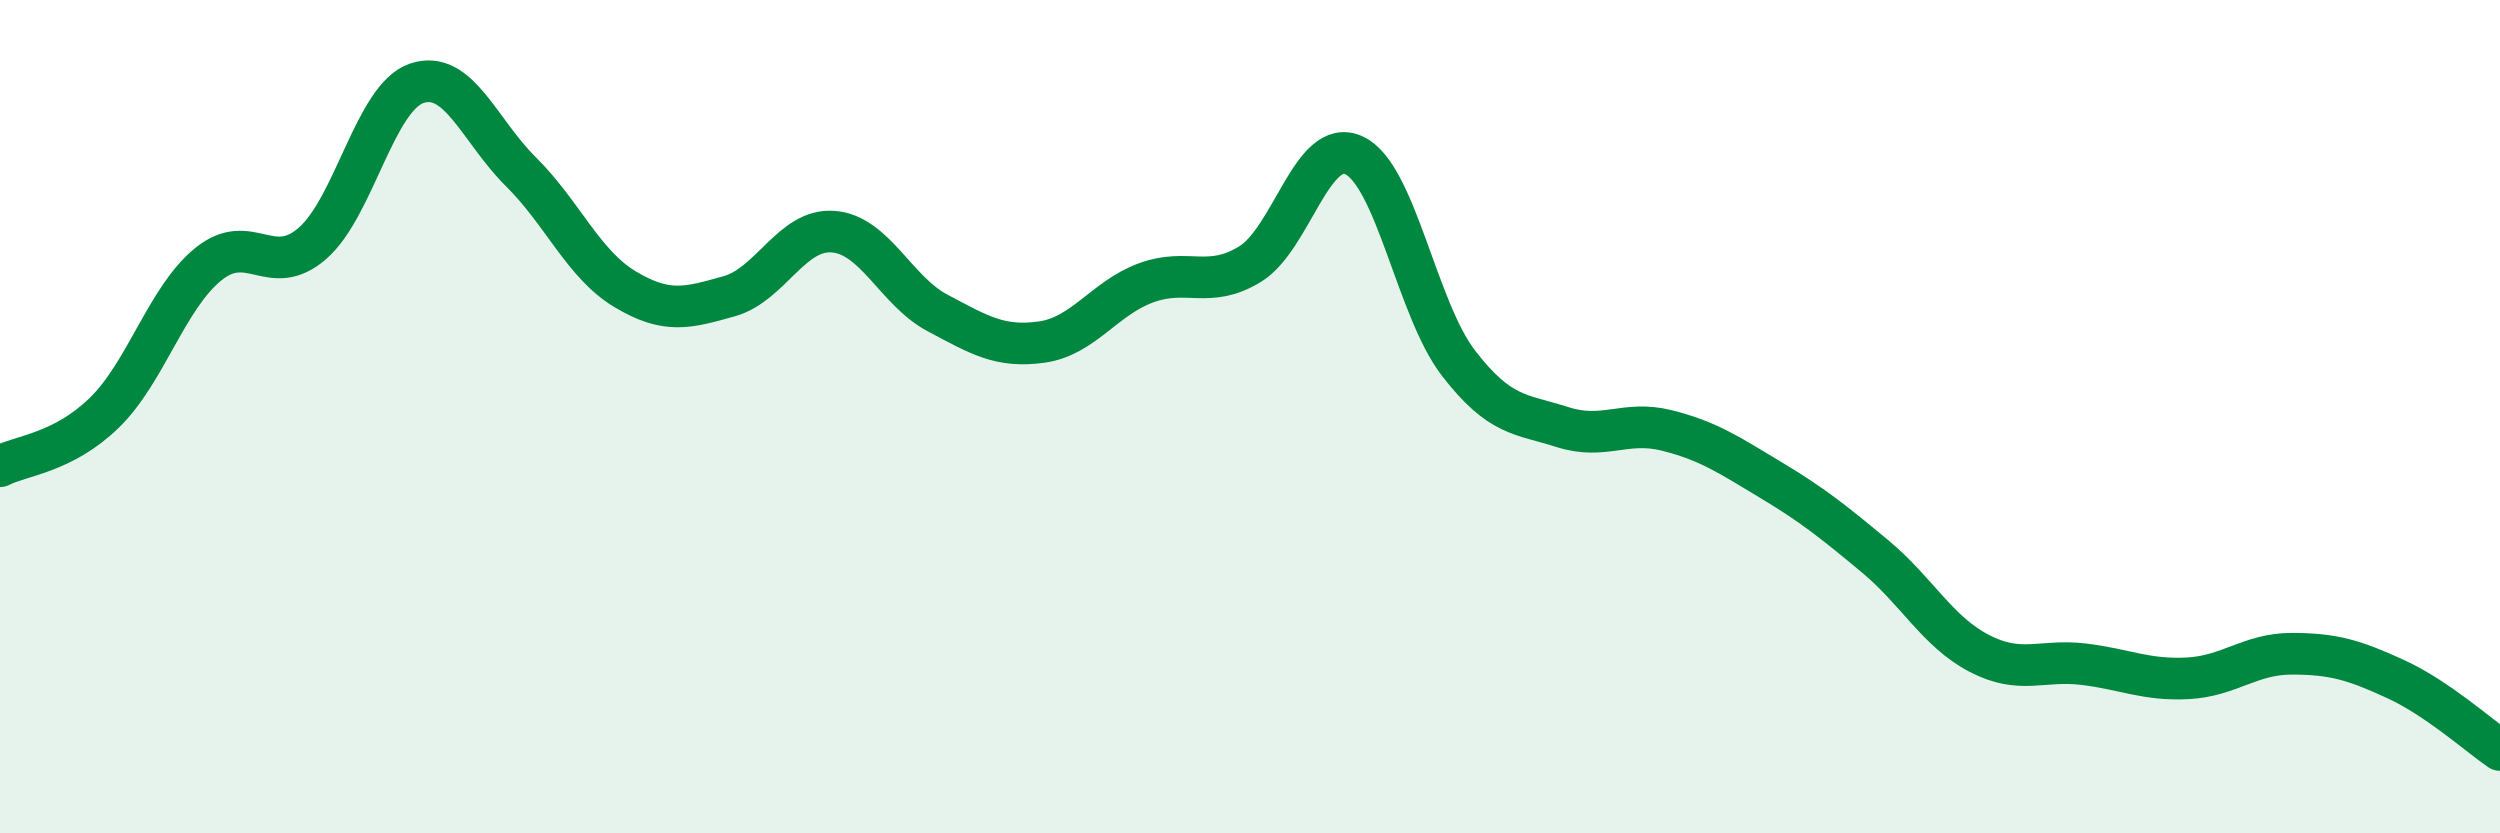
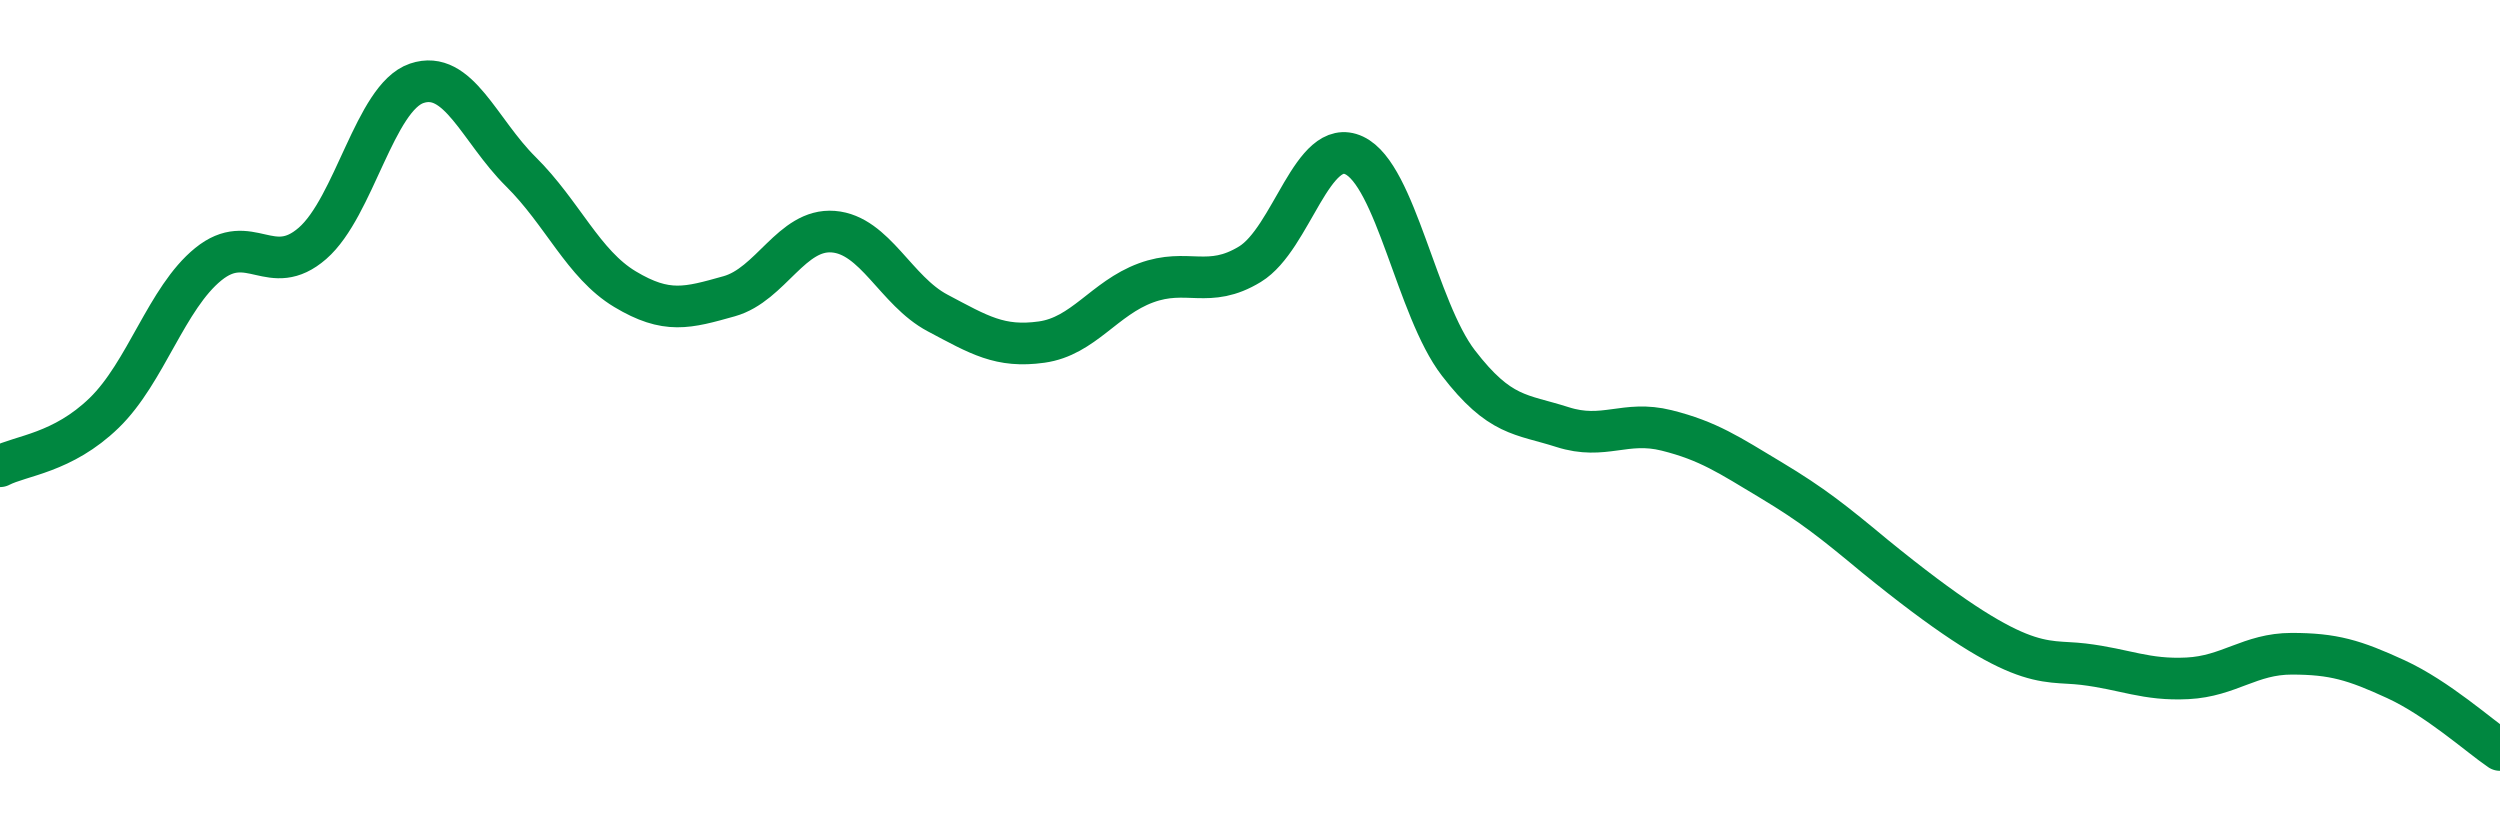
<svg xmlns="http://www.w3.org/2000/svg" width="60" height="20" viewBox="0 0 60 20">
-   <path d="M 0,11.19 C 0.5,10.93 1.5,10.88 2.5,9.91 C 3.5,8.94 4,7.15 5,6.34 C 6,5.53 6.5,6.71 7.5,5.84 C 8.5,4.97 9,2.34 10,2 C 11,1.66 11.5,3.13 12.5,4.12 C 13.5,5.11 14,6.34 15,6.94 C 16,7.54 16.5,7.39 17.5,7.11 C 18.5,6.83 19,5.48 20,5.56 C 21,5.64 21.5,6.98 22.5,7.51 C 23.5,8.04 24,8.35 25,8.21 C 26,8.07 26.5,7.16 27.5,6.79 C 28.5,6.42 29,6.95 30,6.34 C 31,5.73 31.5,3.26 32.5,3.73 C 33.5,4.2 34,7.41 35,8.71 C 36,10.01 36.5,9.93 37.5,10.25 C 38.5,10.57 39,10.08 40,10.33 C 41,10.58 41.5,10.92 42.5,11.52 C 43.5,12.12 44,12.52 45,13.35 C 46,14.18 46.5,15.16 47.5,15.68 C 48.5,16.2 49,15.82 50,15.94 C 51,16.06 51.5,16.33 52.5,16.28 C 53.5,16.23 54,15.69 55,15.69 C 56,15.69 56.5,15.84 57.5,16.3 C 58.5,16.76 59.5,17.66 60,18L60 20L0 20Z" fill="#008740" opacity="0.1" stroke-linecap="round" stroke-linejoin="round" />
-   <path d="M 0,11.19 C 0.5,10.93 1.5,10.88 2.5,9.91 C 3.5,8.94 4,7.15 5,6.34 C 6,5.53 6.5,6.71 7.5,5.84 C 8.5,4.97 9,2.34 10,2 C 11,1.66 11.5,3.13 12.5,4.12 C 13.5,5.11 14,6.34 15,6.94 C 16,7.54 16.5,7.39 17.5,7.11 C 18.5,6.83 19,5.48 20,5.56 C 21,5.64 21.5,6.98 22.5,7.51 C 23.5,8.04 24,8.35 25,8.21 C 26,8.07 26.5,7.16 27.5,6.79 C 28.5,6.42 29,6.95 30,6.34 C 31,5.73 31.5,3.26 32.5,3.73 C 33.5,4.2 34,7.41 35,8.71 C 36,10.01 36.5,9.93 37.5,10.25 C 38.5,10.57 39,10.08 40,10.33 C 41,10.58 41.5,10.92 42.5,11.52 C 43.5,12.12 44,12.52 45,13.35 C 46,14.18 46.5,15.16 47.5,15.68 C 48.5,16.2 49,15.82 50,15.94 C 51,16.06 51.5,16.33 52.5,16.28 C 53.5,16.23 54,15.69 55,15.69 C 56,15.69 56.5,15.84 57.5,16.3 C 58.5,16.76 59.5,17.66 60,18" stroke="#008740" stroke-width="1" fill="none" stroke-linecap="round" stroke-linejoin="round" />
+   <path d="M 0,11.19 C 0.5,10.93 1.5,10.88 2.5,9.91 C 3.5,8.94 4,7.15 5,6.34 C 6,5.53 6.5,6.71 7.5,5.84 C 8.5,4.97 9,2.34 10,2 C 11,1.66 11.5,3.13 12.5,4.12 C 13.5,5.11 14,6.34 15,6.94 C 16,7.54 16.5,7.39 17.5,7.11 C 18.5,6.83 19,5.48 20,5.56 C 21,5.64 21.5,6.98 22.5,7.51 C 23.5,8.04 24,8.35 25,8.21 C 26,8.07 26.5,7.16 27.5,6.79 C 28.5,6.42 29,6.95 30,6.34 C 31,5.73 31.5,3.26 32.5,3.73 C 33.5,4.2 34,7.41 35,8.71 C 36,10.01 36.5,9.93 37.5,10.25 C 38.5,10.57 39,10.08 40,10.33 C 41,10.58 41.5,10.92 42.5,11.52 C 43.5,12.12 44,12.52 45,13.35 C 48.5,16.2 49,15.82 50,15.94 C 51,16.06 51.5,16.33 52.5,16.28 C 53.5,16.23 54,15.69 55,15.69 C 56,15.69 56.5,15.84 57.5,16.3 C 58.5,16.76 59.5,17.66 60,18" stroke="#008740" stroke-width="1" fill="none" stroke-linecap="round" stroke-linejoin="round" />
</svg>